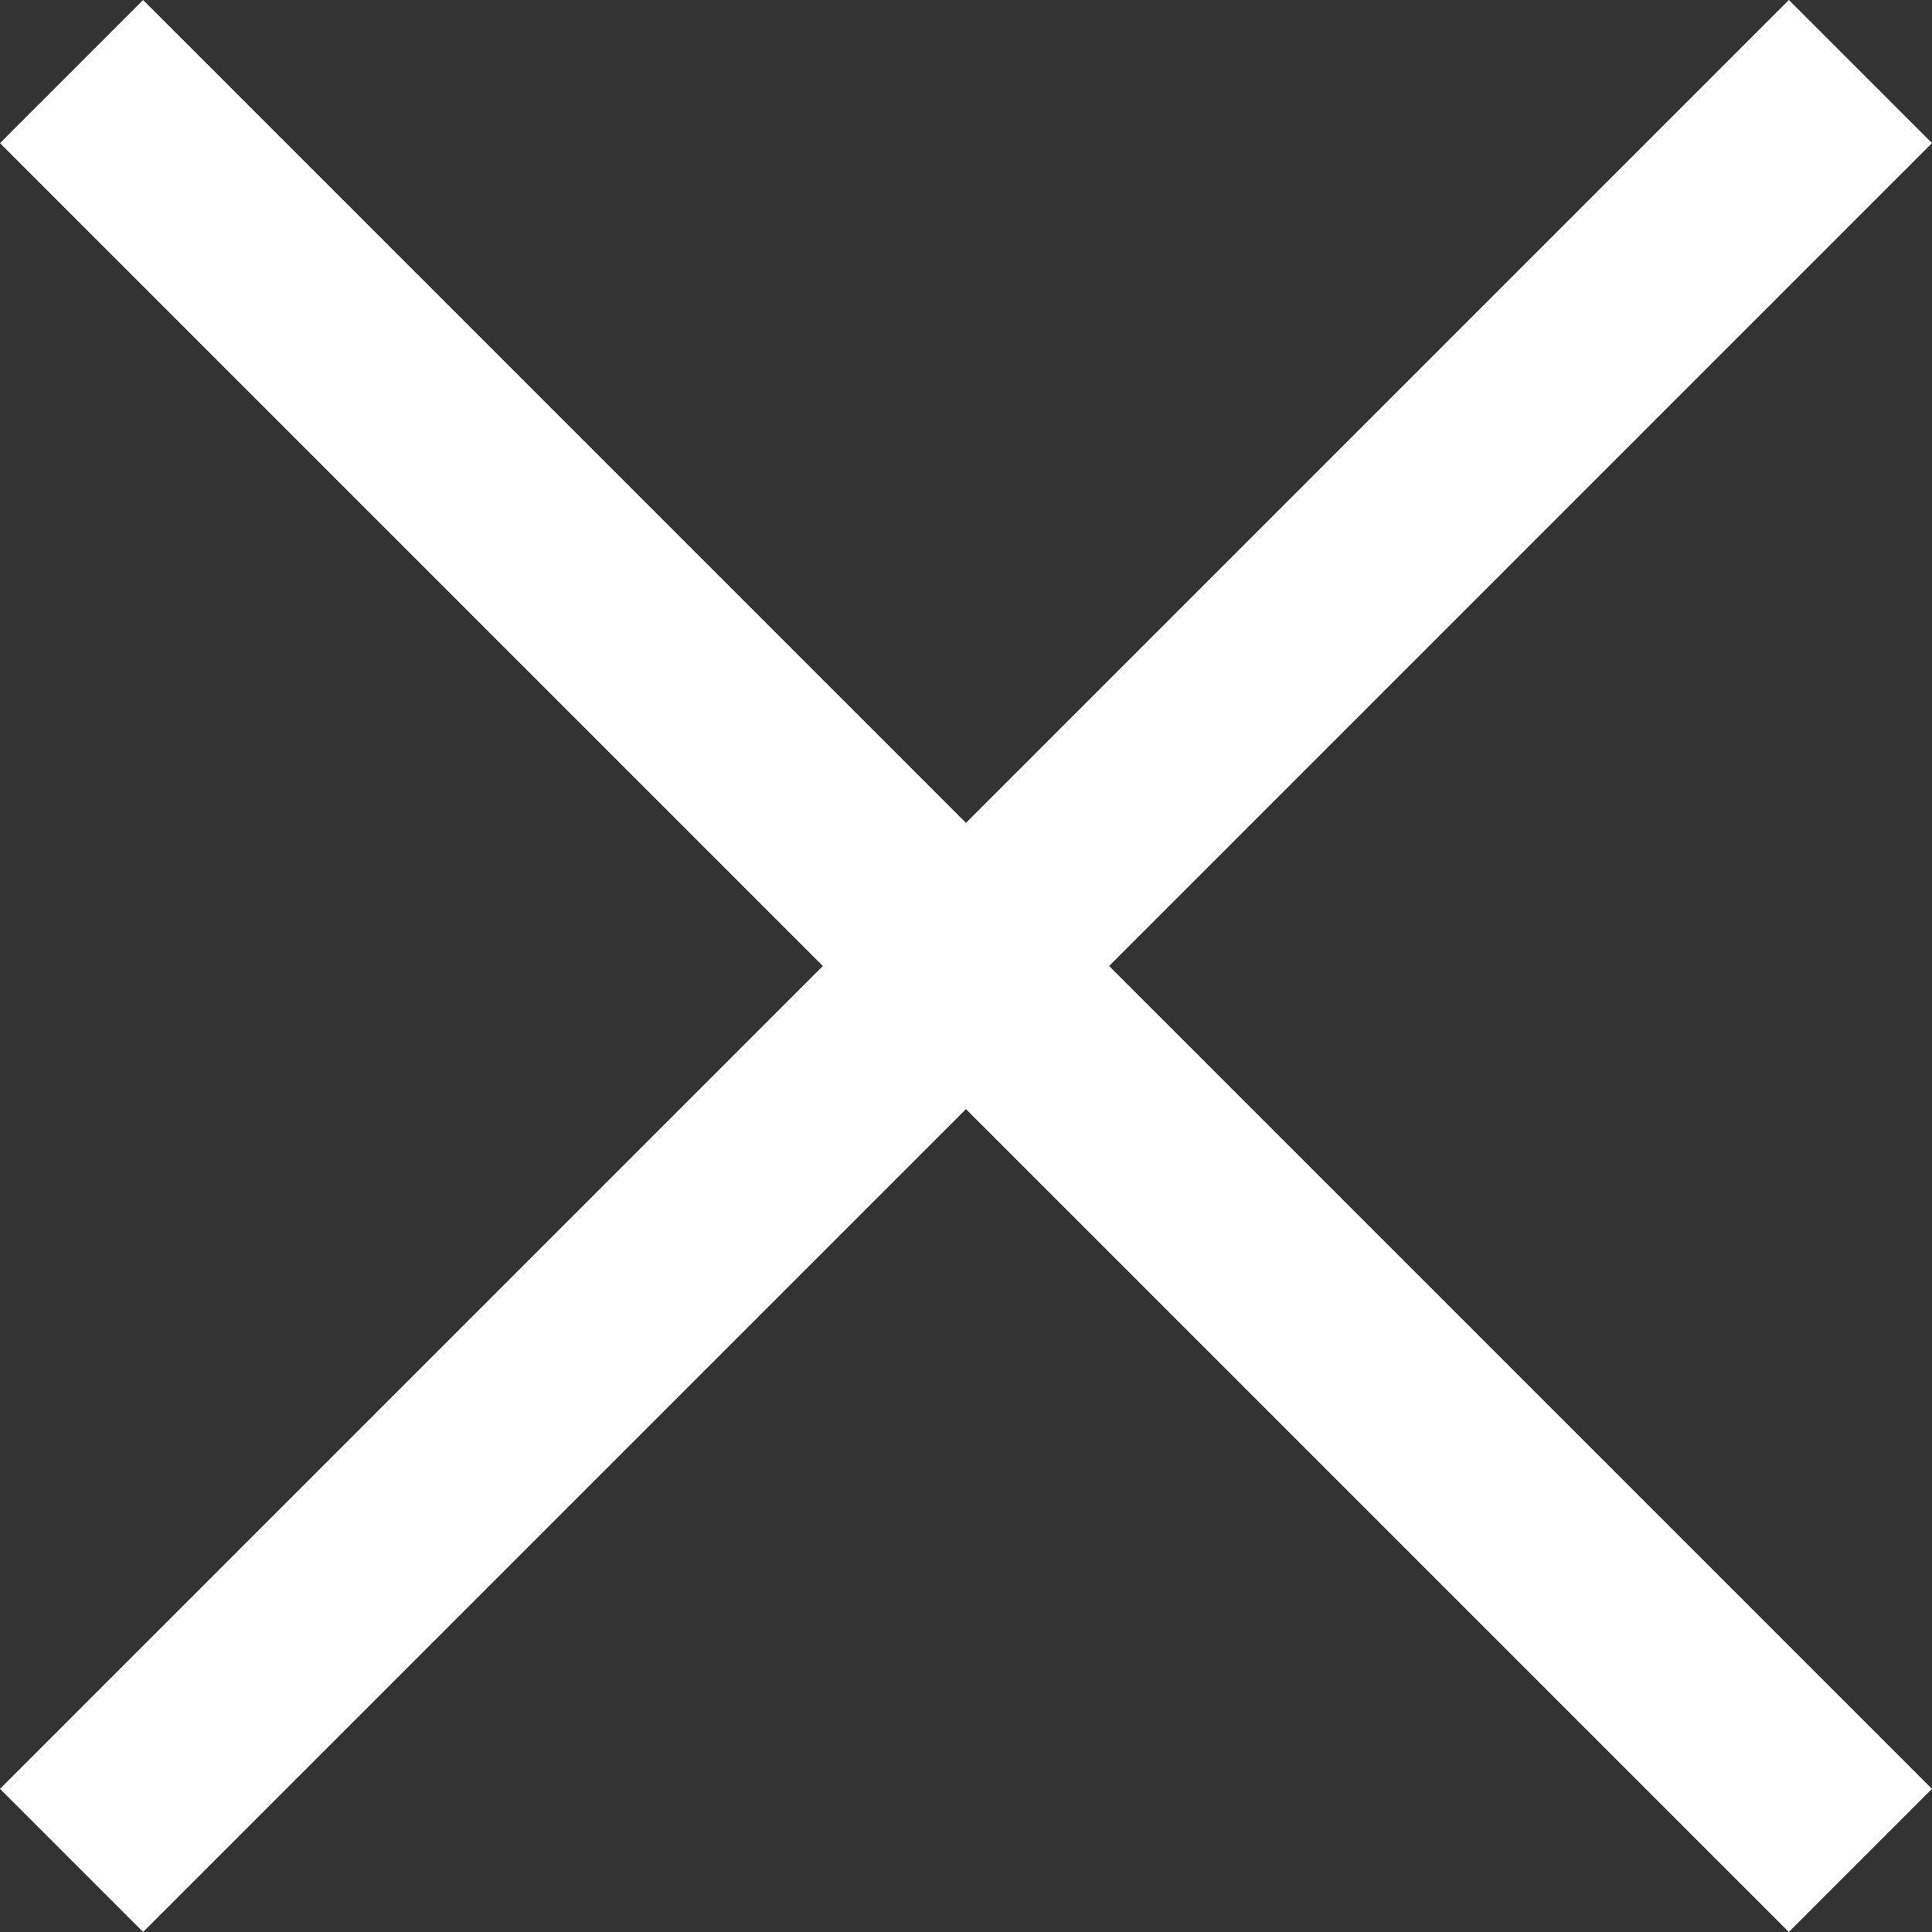
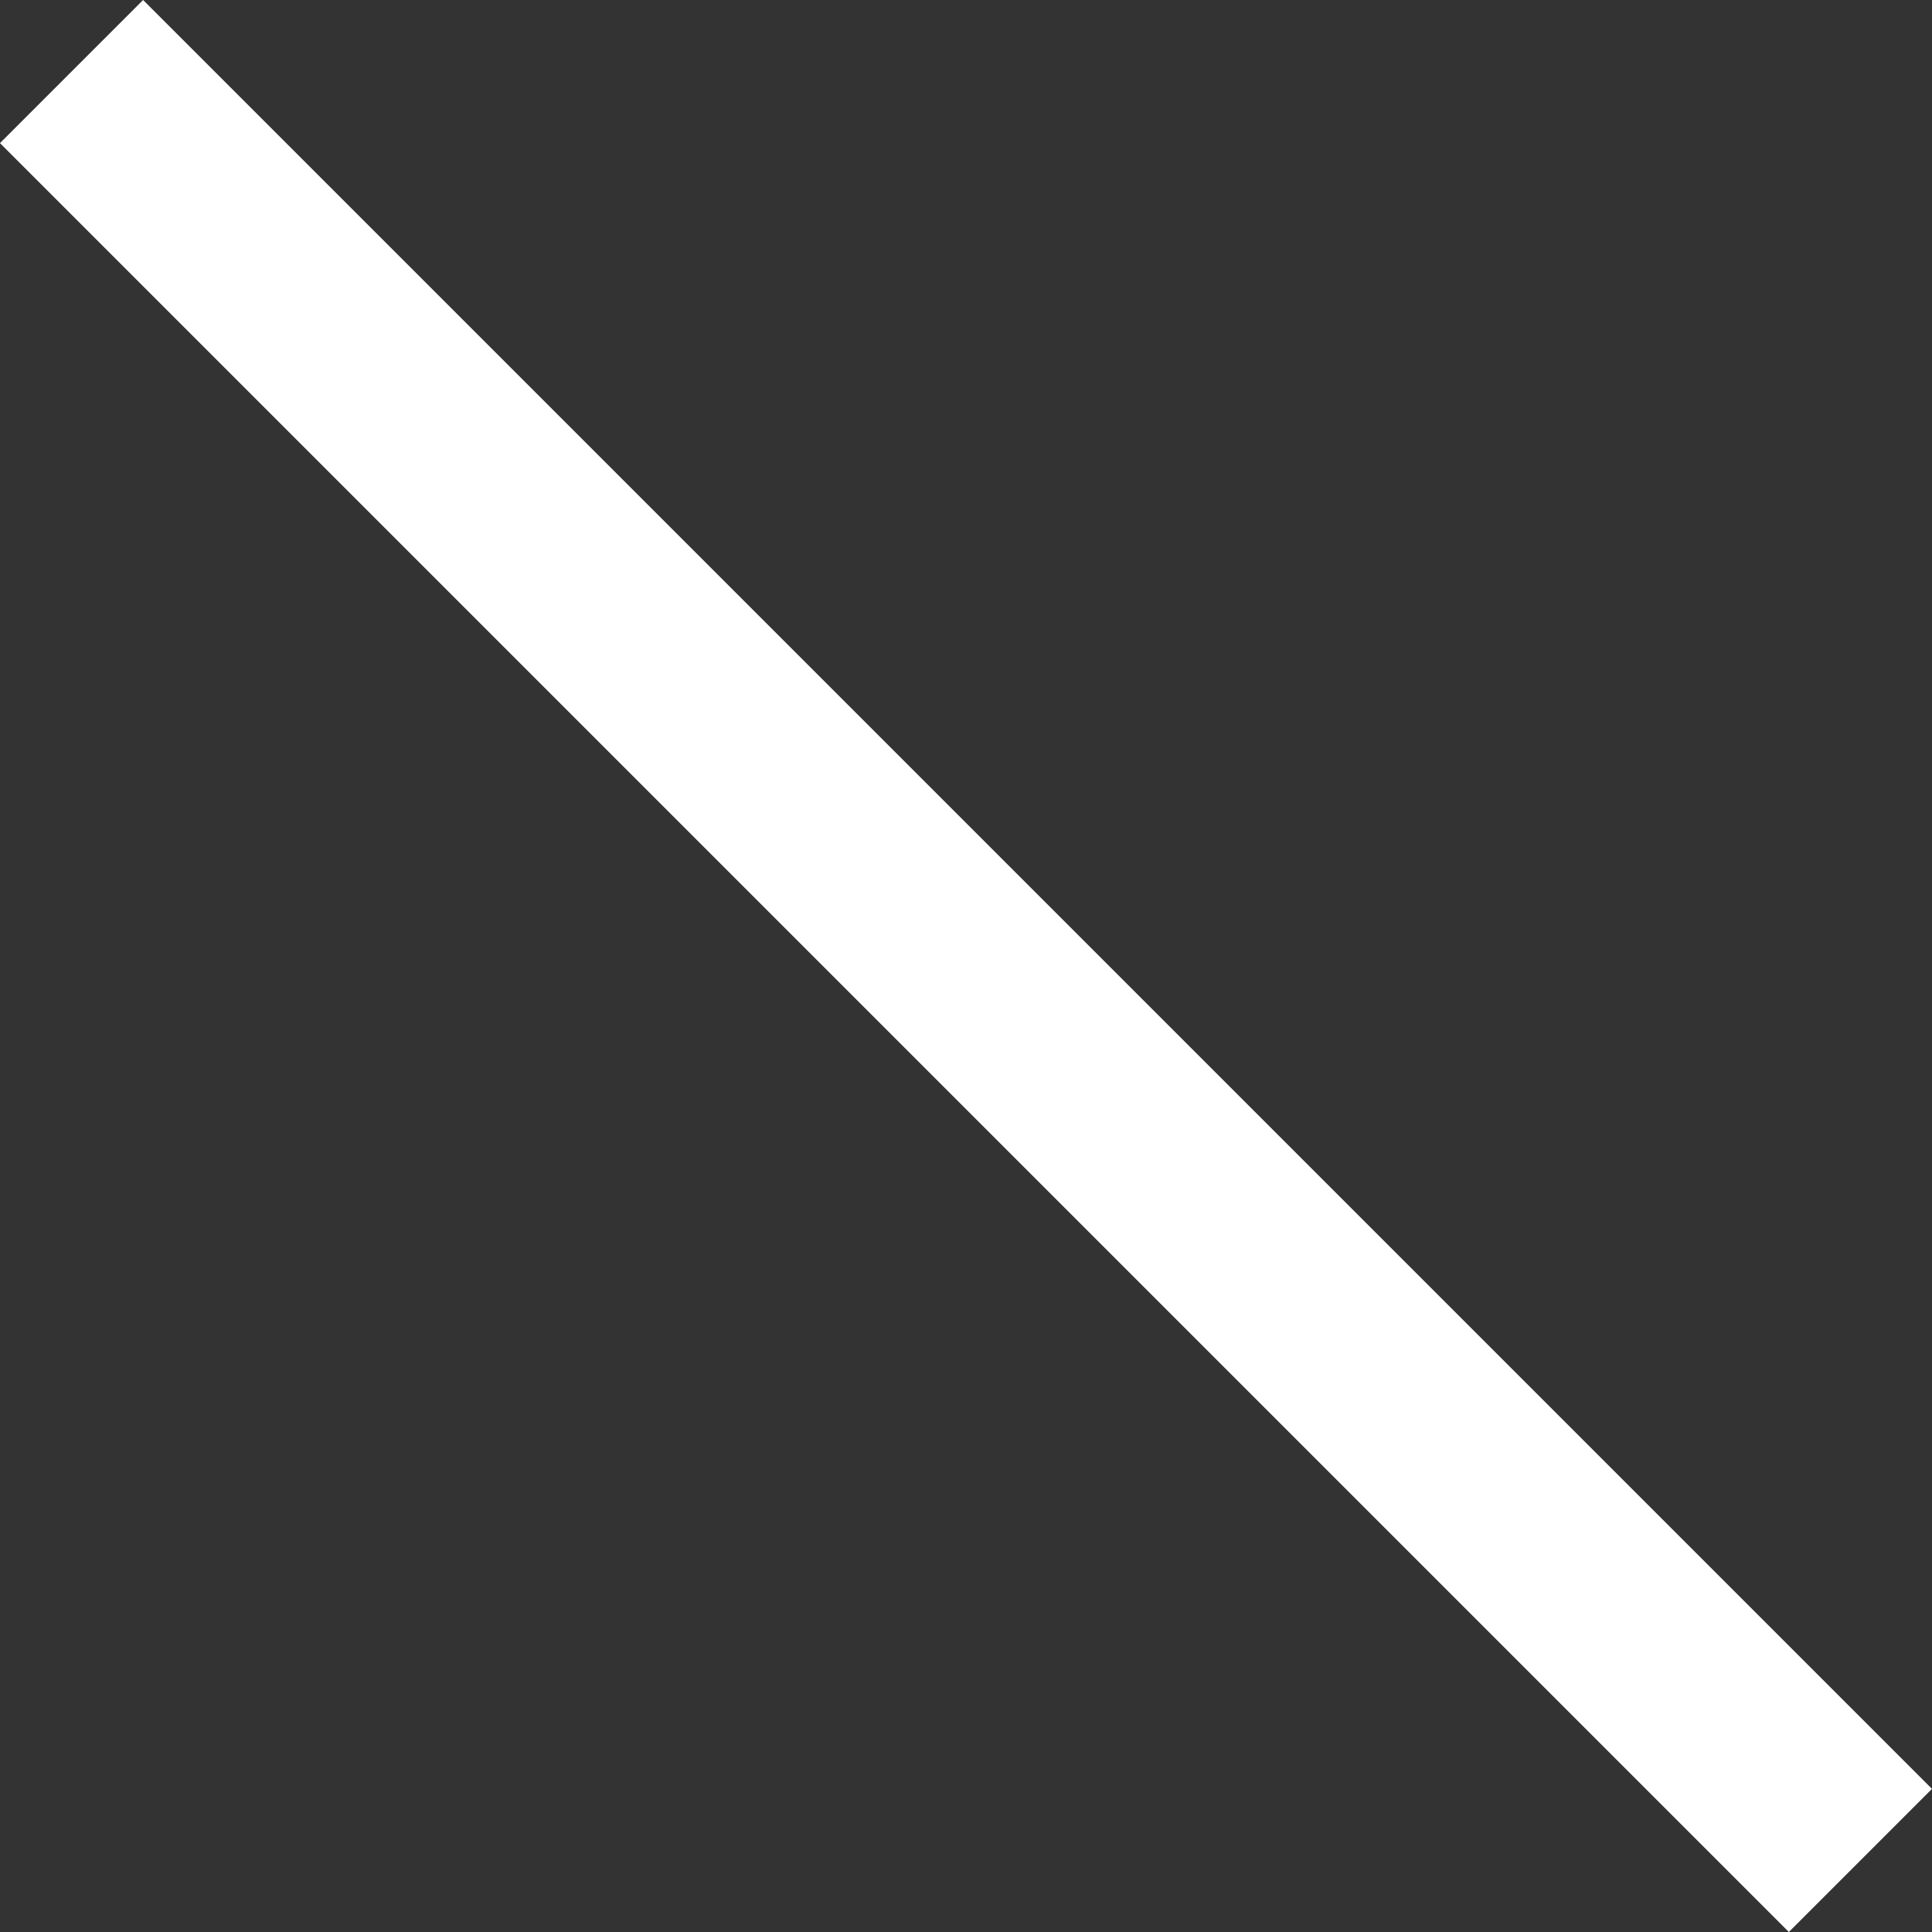
<svg xmlns="http://www.w3.org/2000/svg" width="19.092" height="19.092" viewBox="0 0 19.092 19.092">
  <rect x="0" y="0" width="19.092" height="19.092" fill="#333333" stroke="none" />
  <g id="Grupo_1113" data-name="Grupo 1113" transform="translate(-344.954 -28.454)">
    <rect id="Rectángulo_943" data-name="Rectángulo 943" width="25" height="2" transform="translate(346.368 28.454) rotate(45)" fill="#fff" />
-     <rect id="Rectángulo_1000" data-name="Rectángulo 1000" width="25" height="2" transform="translate(364.046 29.868) rotate(135)" fill="#fff" />
  </g>
</svg>